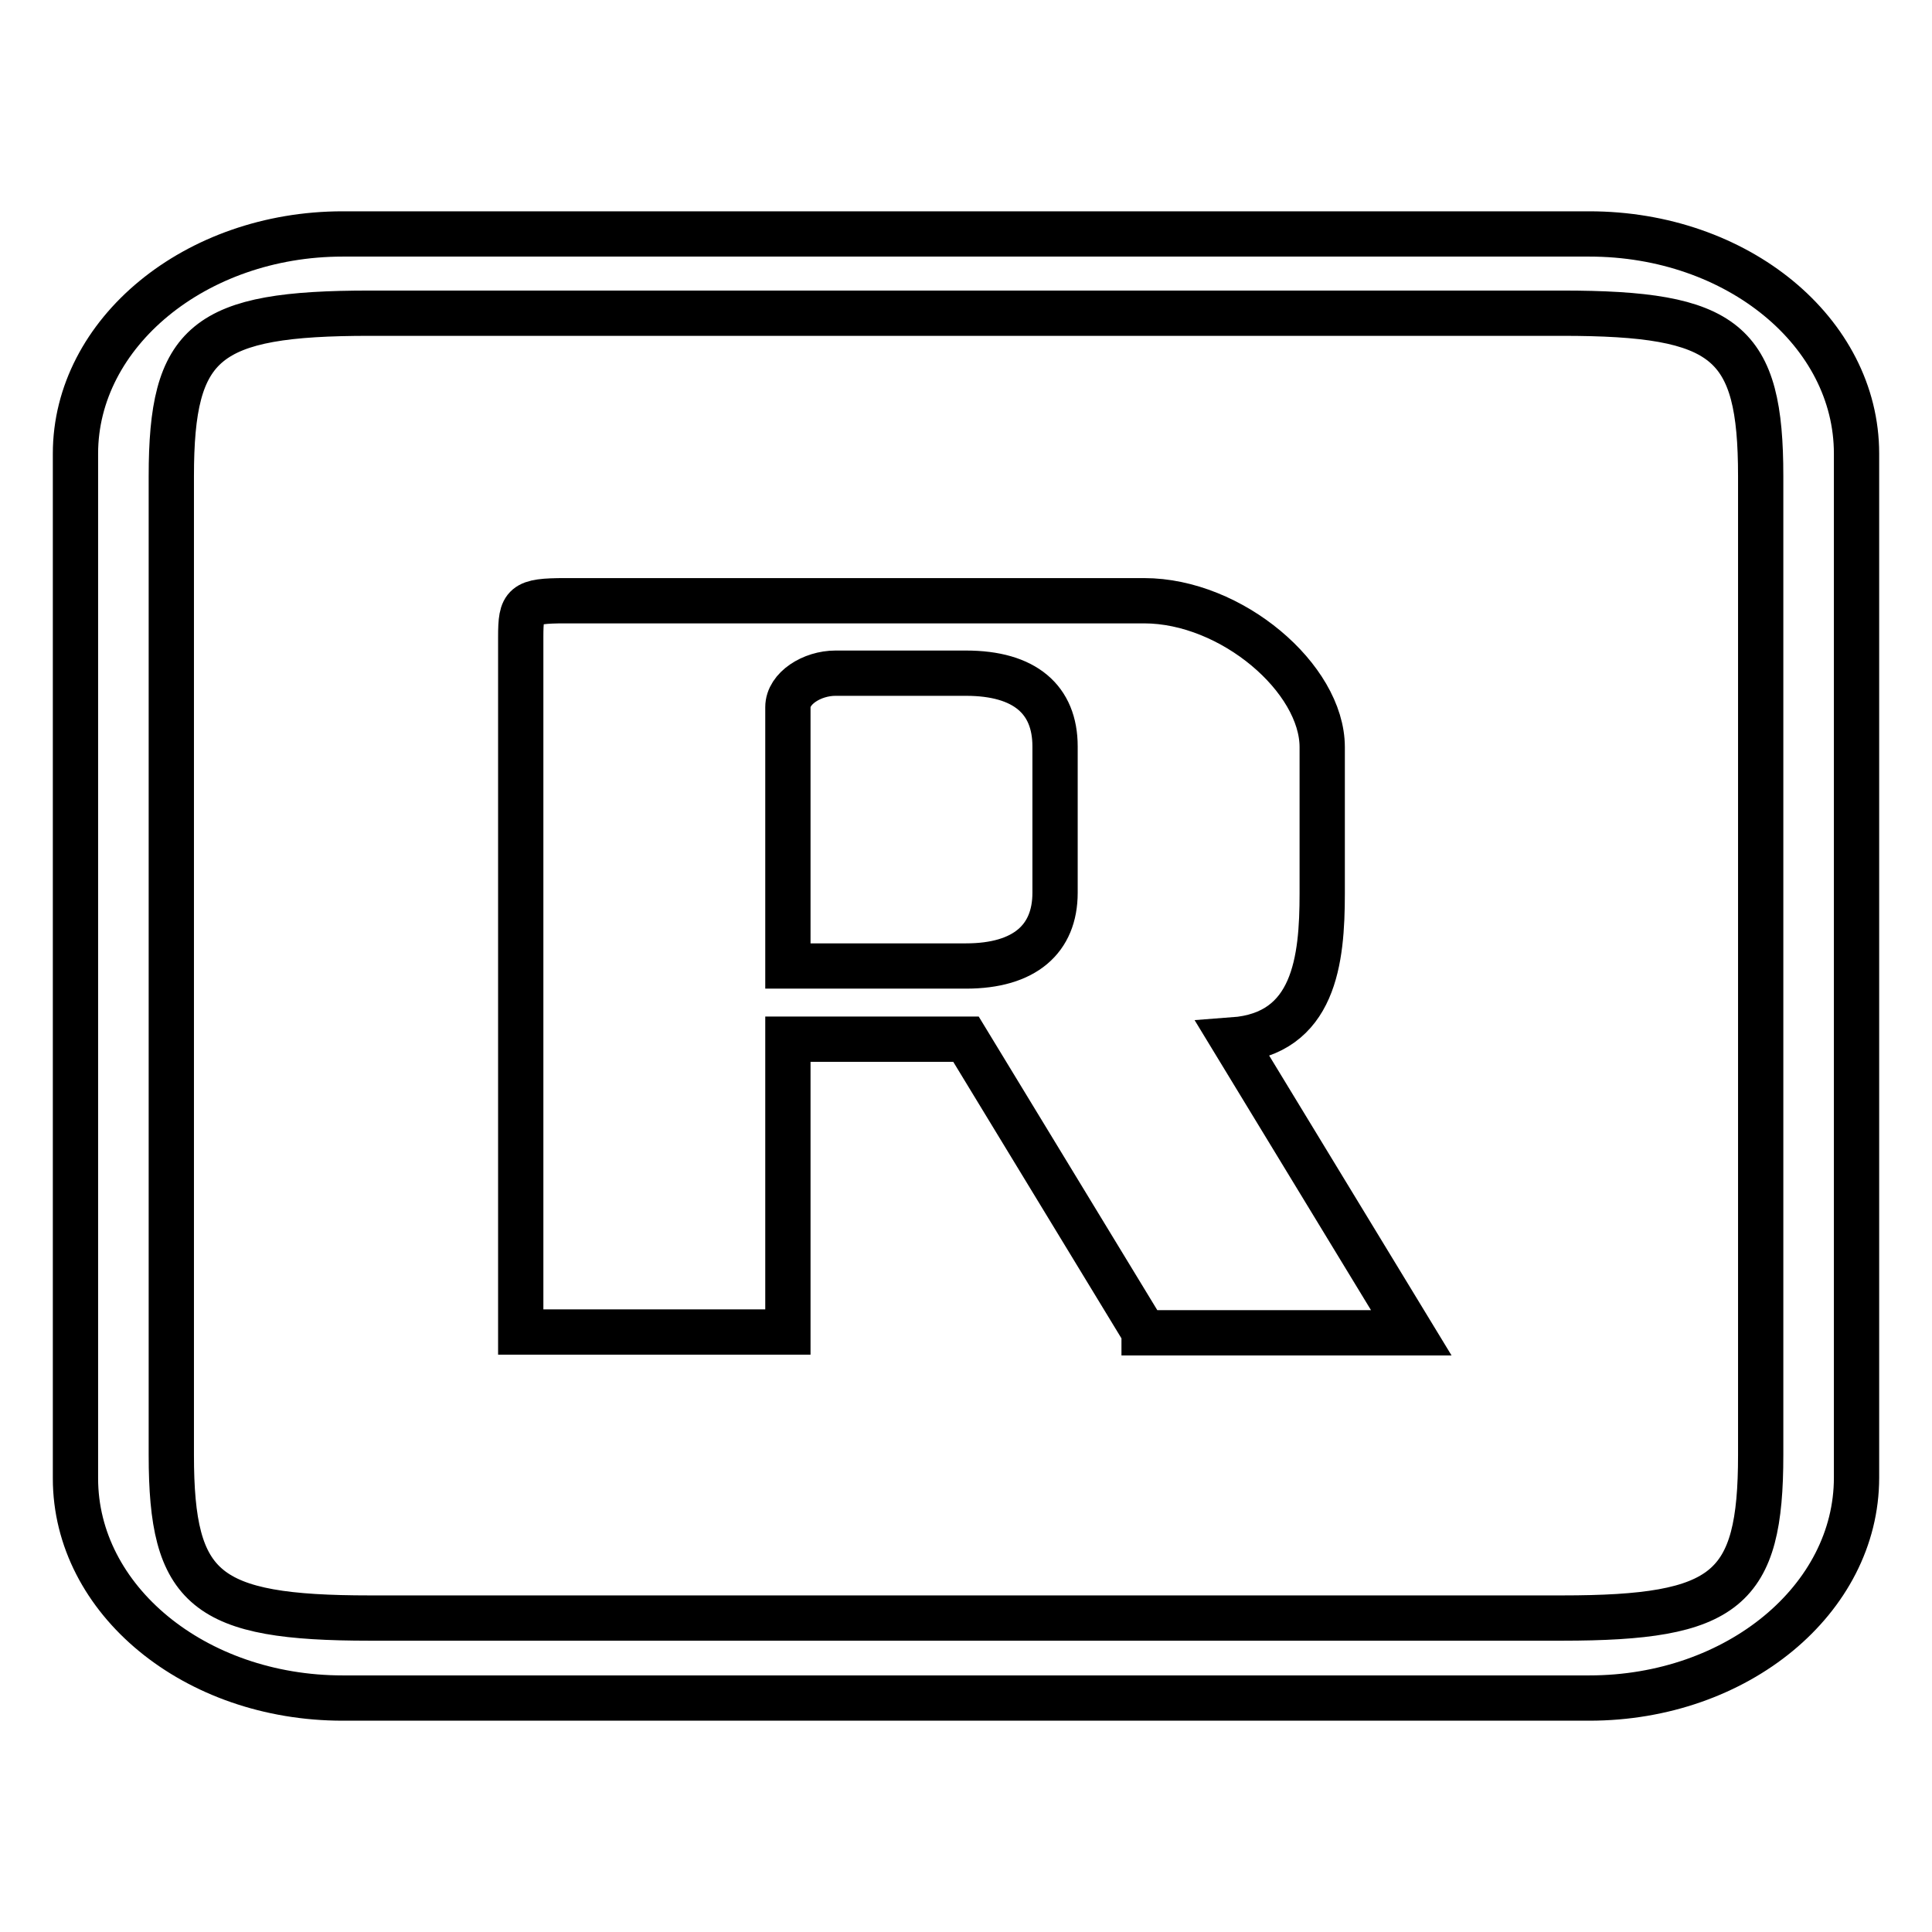
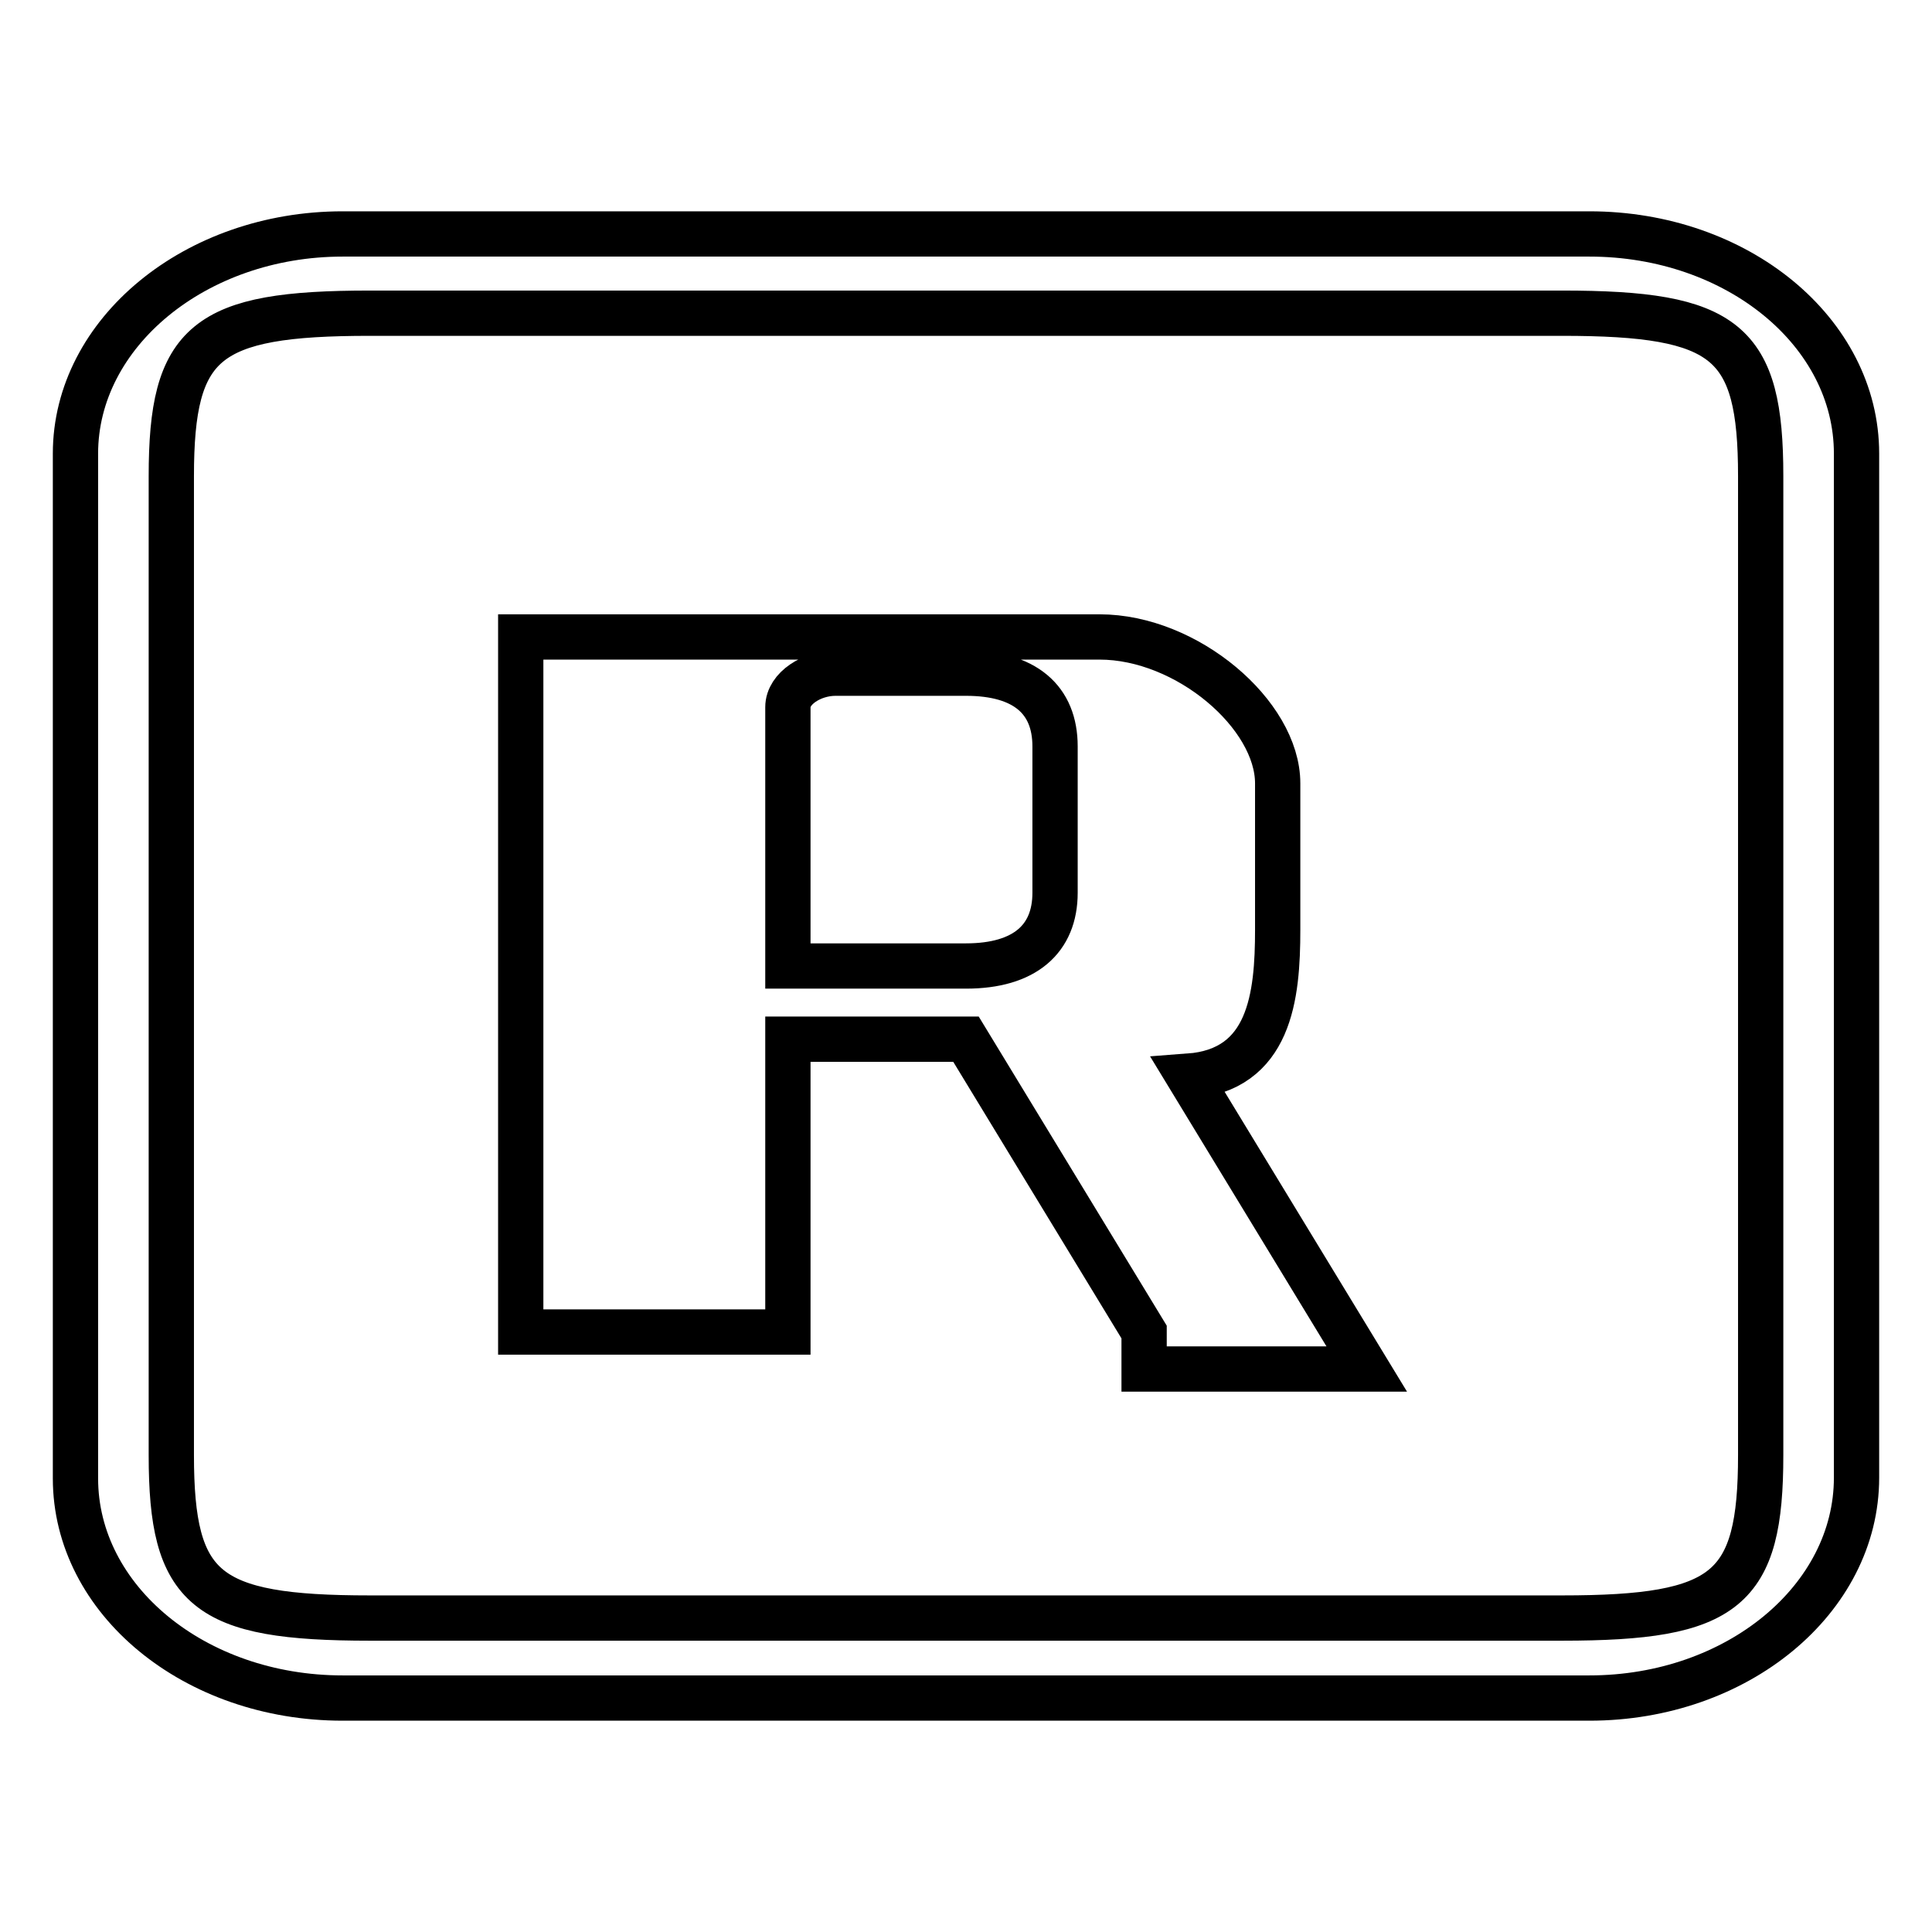
<svg xmlns="http://www.w3.org/2000/svg" version="1.1" x="0px" y="0px" viewBox="0 0 256 256" enable-background="new 0 0 256 256" xml:space="preserve">
  <g>
-     <path stroke-width="6" fill-opacity="0" stroke="#000000" d="M210.6,225H45.4c-19.6,0-35.4-13-35.4-29.1V60.1C10,44.1,25.9,31,45.4,31h165.2c19.6,0,35.4,13,35.4,29.1 v135.7C246,211.9,230.2,225,210.6,225L210.6,225z M233.3,63.1c0-17.9-4.5-21.6-26.3-21.6H49c-21.8,0-26.3,3.7-26.3,21.6v129.7 c0,17.9,4.5,21.6,26.3,21.6H207c21.8,0,26.3-3.7,26.3-21.6V63.1L233.3,63.1z M151.6,176.5L128,137.7h-23.6v38.8H69V84.4 c0-4.3,0.4-4.8,5.9-4.8h76.7c11.6,0,23.6,10.3,23.6,19.4v19.4c0,8.8-1,18.6-11.8,19.4l23.6,38.8H151.6L151.6,176.5z M139.8,98.9 c0-6.2-4-9.7-11.8-9.7h-17.3c-3.1,0-6.3,2-6.3,4.5V128H128c7.8,0,11.8-3.6,11.8-9.7V98.9z" />
+     <path stroke-width="6" fill-opacity="0" stroke="#000000" d="M210.6,225H45.4c-19.6,0-35.4-13-35.4-29.1V60.1C10,44.1,25.9,31,45.4,31h165.2c19.6,0,35.4,13,35.4,29.1 v135.7C246,211.9,230.2,225,210.6,225L210.6,225z M233.3,63.1c0-17.9-4.5-21.6-26.3-21.6H49c-21.8,0-26.3,3.7-26.3,21.6v129.7 c0,17.9,4.5,21.6,26.3,21.6H207c21.8,0,26.3-3.7,26.3-21.6V63.1L233.3,63.1z M151.6,176.5L128,137.7h-23.6v38.8H69V84.4 h76.7c11.6,0,23.6,10.3,23.6,19.4v19.4c0,8.8-1,18.6-11.8,19.4l23.6,38.8H151.6L151.6,176.5z M139.8,98.9 c0-6.2-4-9.7-11.8-9.7h-17.3c-3.1,0-6.3,2-6.3,4.5V128H128c7.8,0,11.8-3.6,11.8-9.7V98.9z" />
  </g>
</svg>